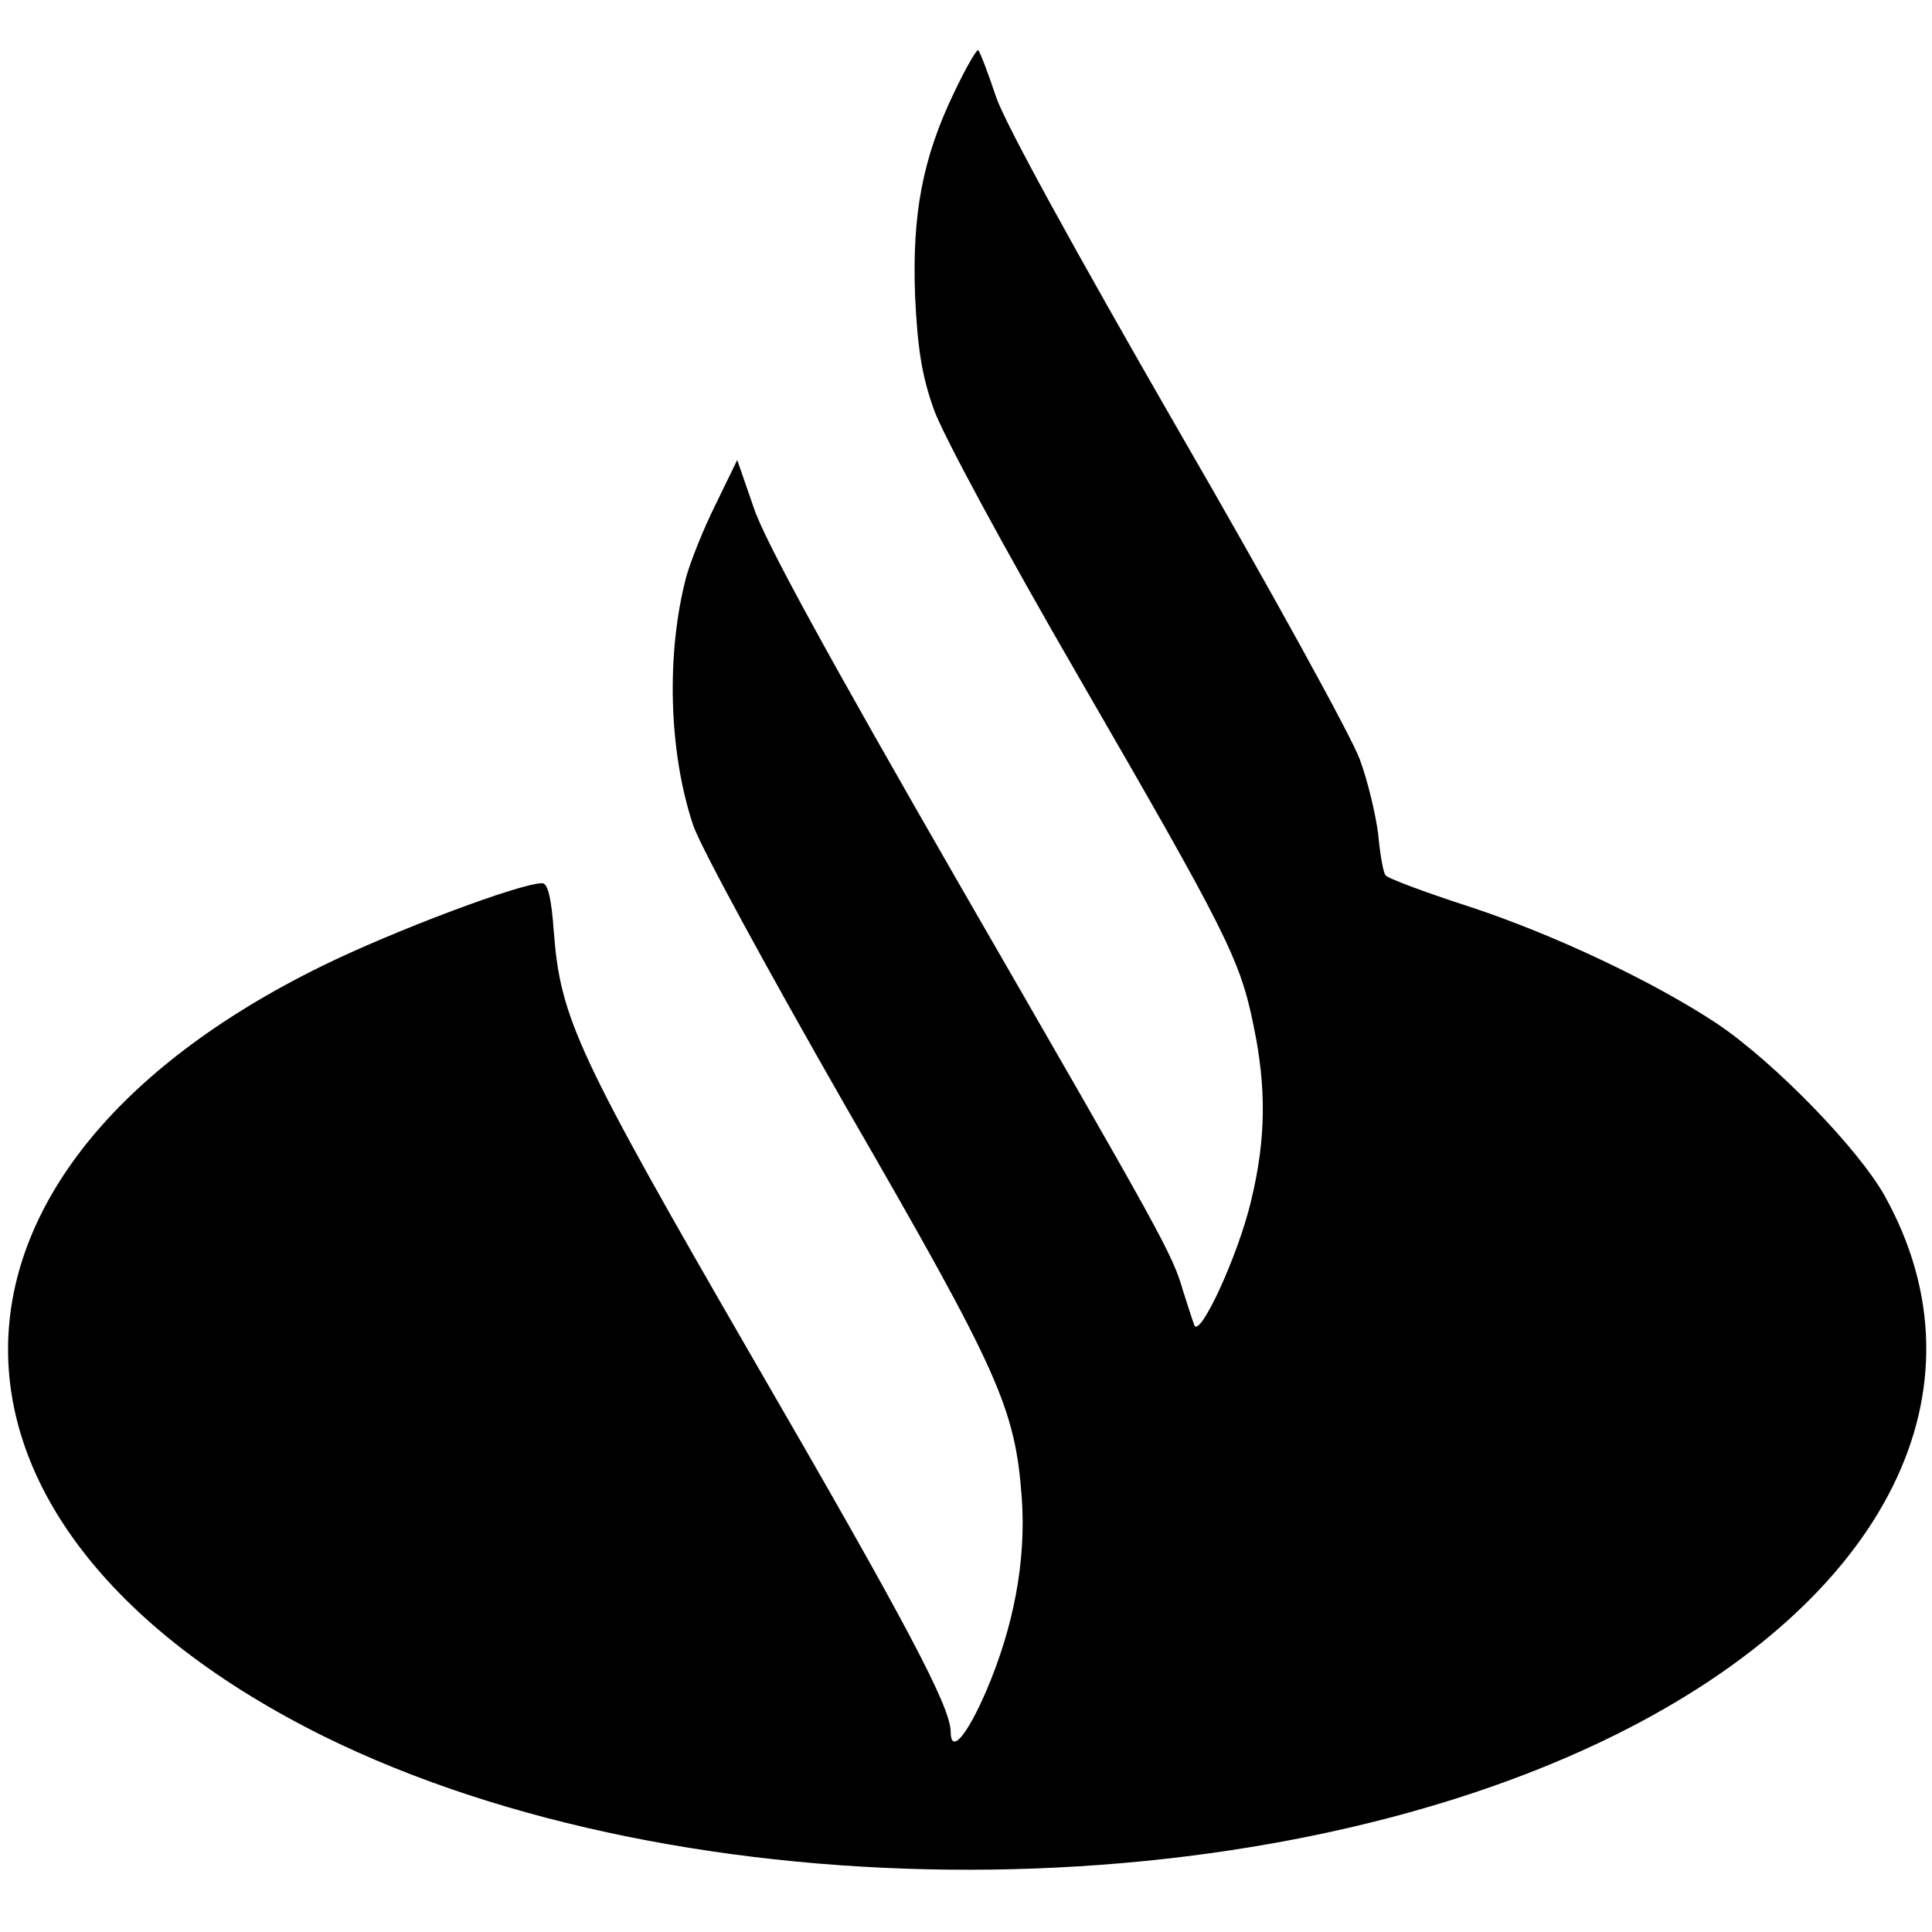
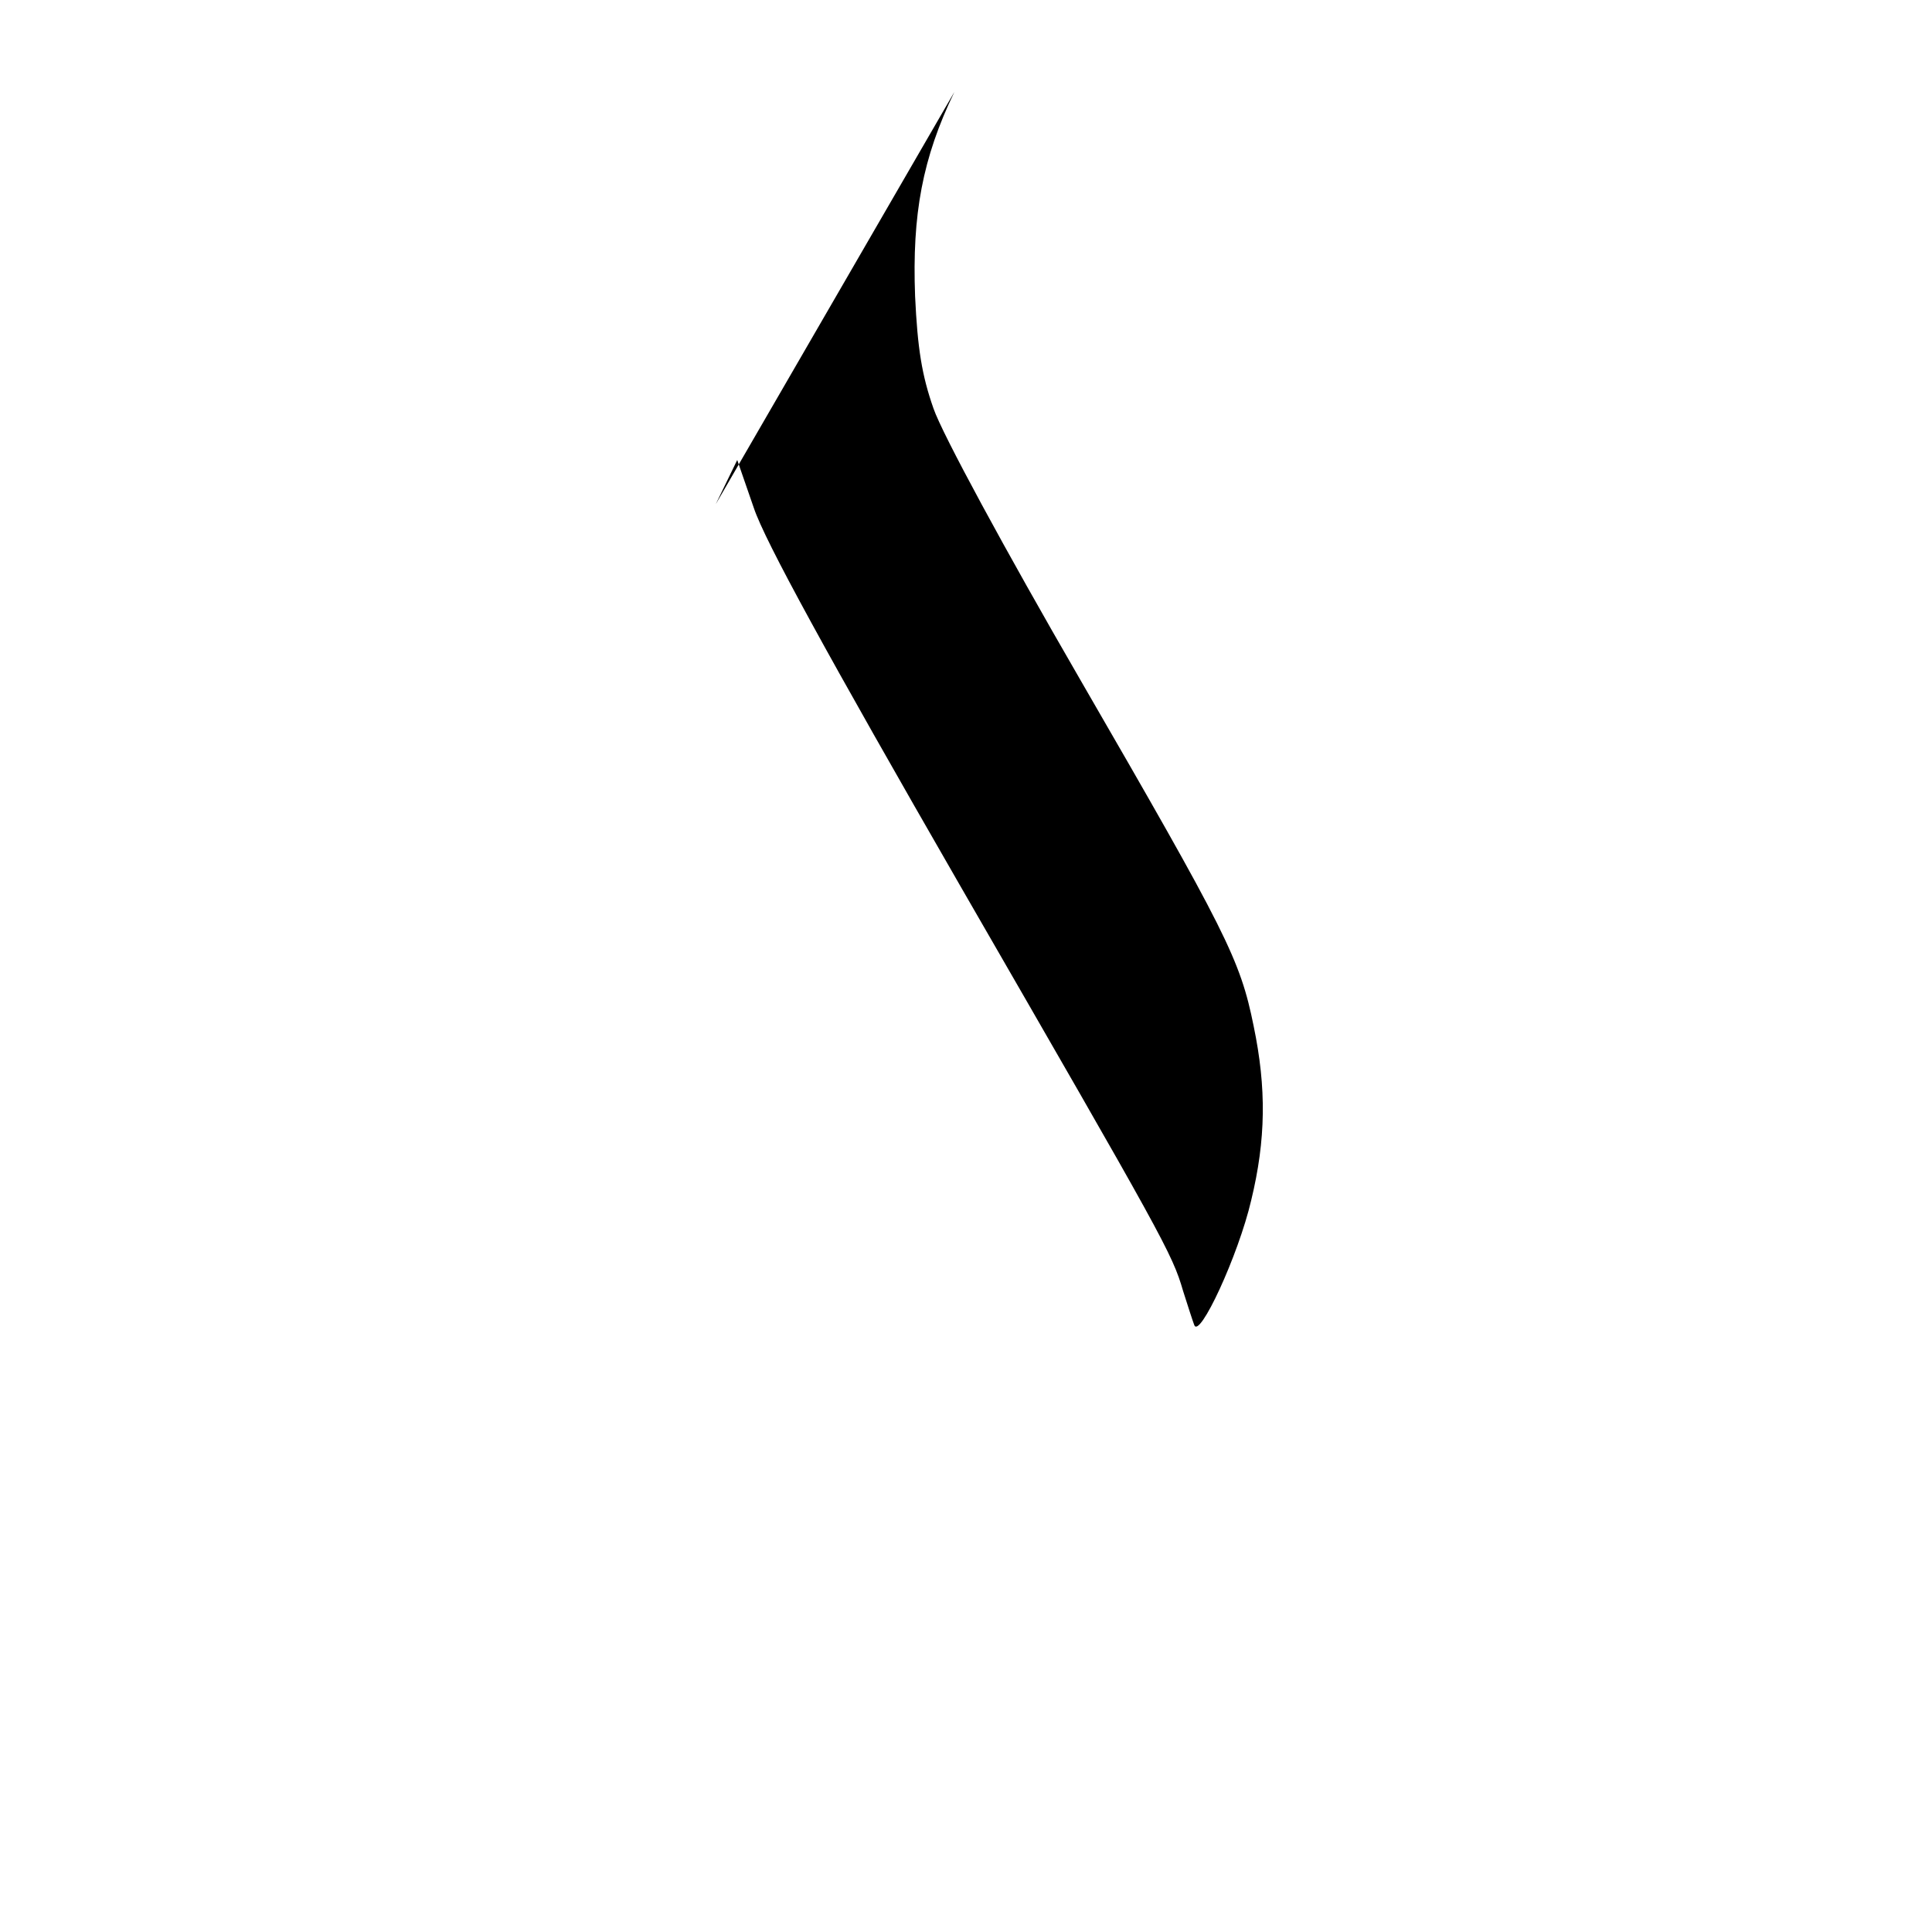
<svg xmlns="http://www.w3.org/2000/svg" version="1" width="420" height="420" viewBox="0 0 315 315">
-   <path d="M155.6 15c-5.2 10.8-6.9 19.9-6.4 33.3.4 8.5 1.1 12.9 3 18.3 1.4 4.1 11.7 23.1 23.8 44 24 41.5 26.2 45.8 28.4 56.7 2.1 10.1 2 18.5-.4 28.4-2.1 9-8.5 22.8-9.3 20.3-.3-.8-1.1-3.3-1.8-5.5-1.8-6.2-3.2-8.6-36.3-66-21.7-37.7-31.9-56.3-33.7-61.7l-2.7-7.8-3.5 7.2c-2 4-4.1 9.3-4.8 11.8-3.3 12.5-2.9 28.5 1.1 40.5 1.1 3.4 12.4 24.1 25 46.1 25 43.3 27.5 48.9 28.6 63.7.7 10.2-1.3 20.9-5.8 31.4-3.2 7.4-5.8 10.4-5.8 6.6-.1-4.1-6.9-17.1-32.3-60.9-28.6-49.5-31.3-55.3-32.4-69.4-.4-5.7-1-8-1.9-8-3.6 0-24.3 7.8-35.9 13.5-68.4 33.6-68.2 91.6.3 125.6 59 29.1 151.7 29 210.7-.3 44.2-22 61.3-56.3 43.8-87.8-4.3-7.7-17.9-21.7-27.2-28-10.2-6.8-26.6-14.6-40.6-19.2-7.1-2.3-13.3-4.6-13.6-5.1-.4-.5-.9-3.5-1.2-6.7-.4-3.2-1.7-8.7-3-12.2-1.3-3.6-14.6-27.8-29.6-53.7-17.1-29.7-28.2-49.9-29.7-54.3-1.3-3.9-2.6-7.3-2.9-7.6-.2-.3-2 2.8-3.9 6.8z" />
+   <path d="M155.6 15c-5.2 10.8-6.9 19.9-6.4 33.3.4 8.5 1.1 12.9 3 18.3 1.4 4.1 11.7 23.1 23.8 44 24 41.5 26.2 45.8 28.4 56.7 2.1 10.1 2 18.5-.4 28.4-2.1 9-8.5 22.8-9.3 20.3-.3-.8-1.1-3.3-1.8-5.5-1.8-6.2-3.2-8.6-36.3-66-21.7-37.7-31.9-56.3-33.7-61.7l-2.7-7.8-3.5 7.2z" />
</svg>